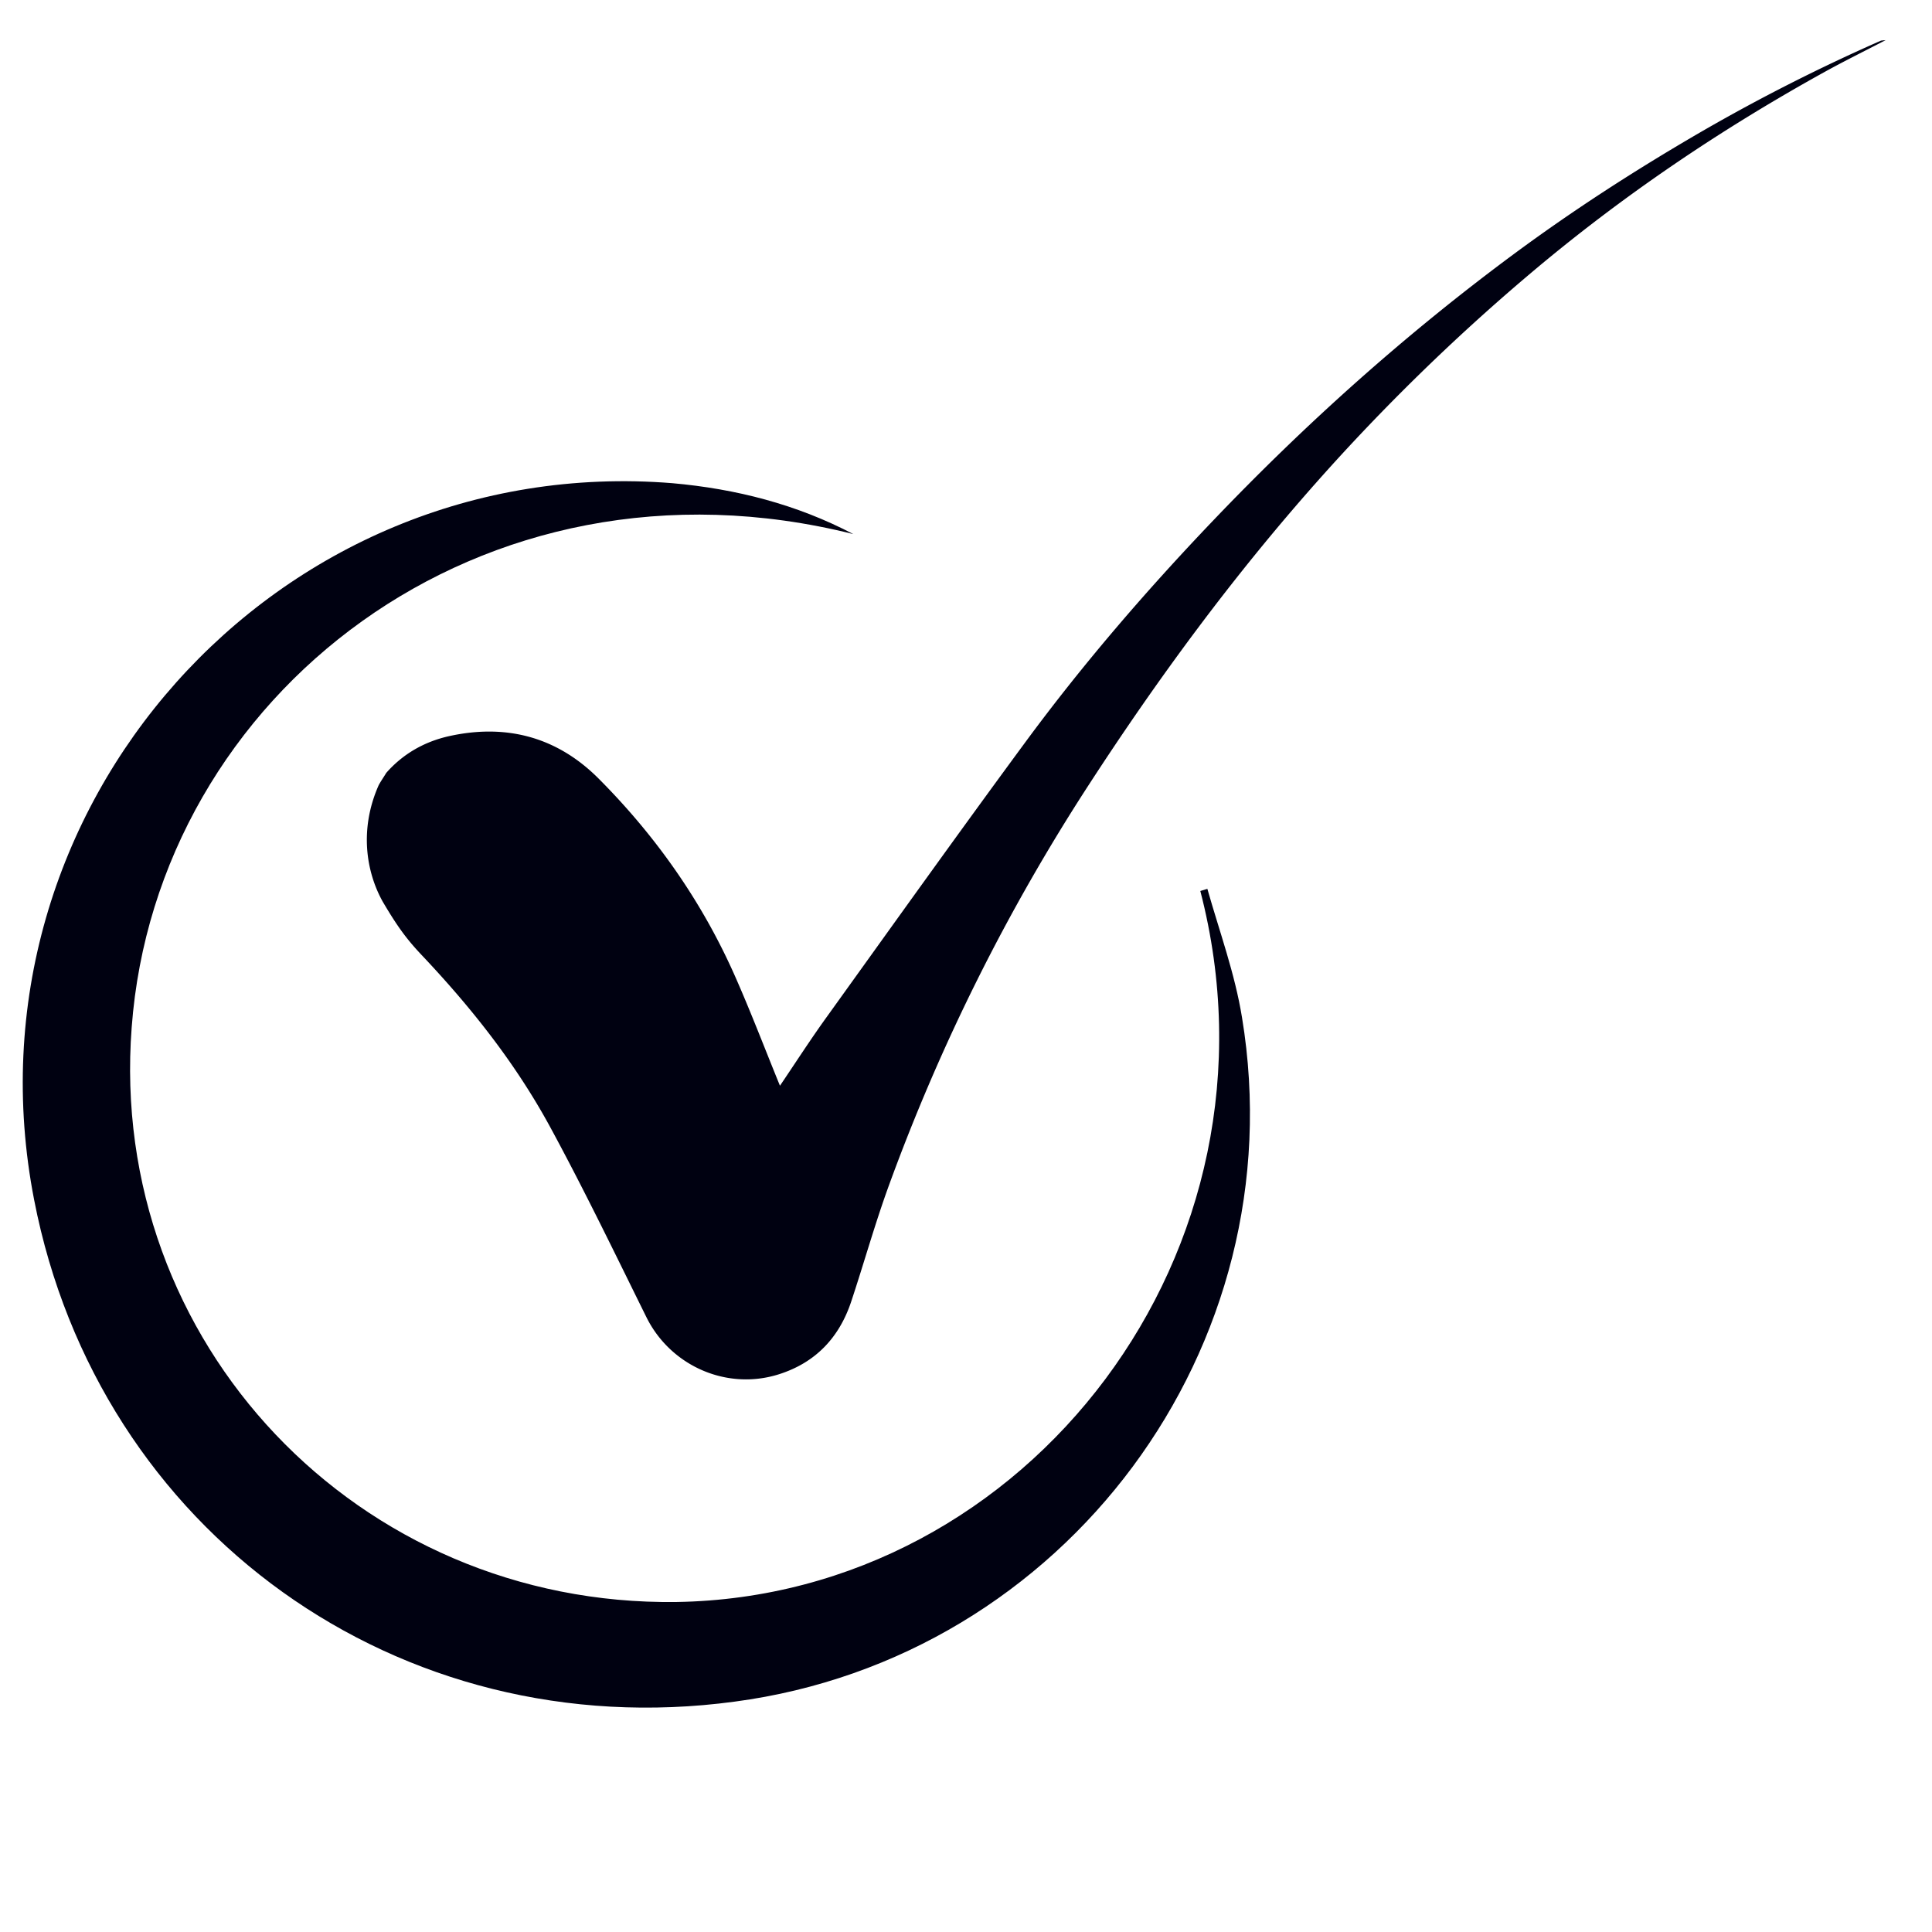
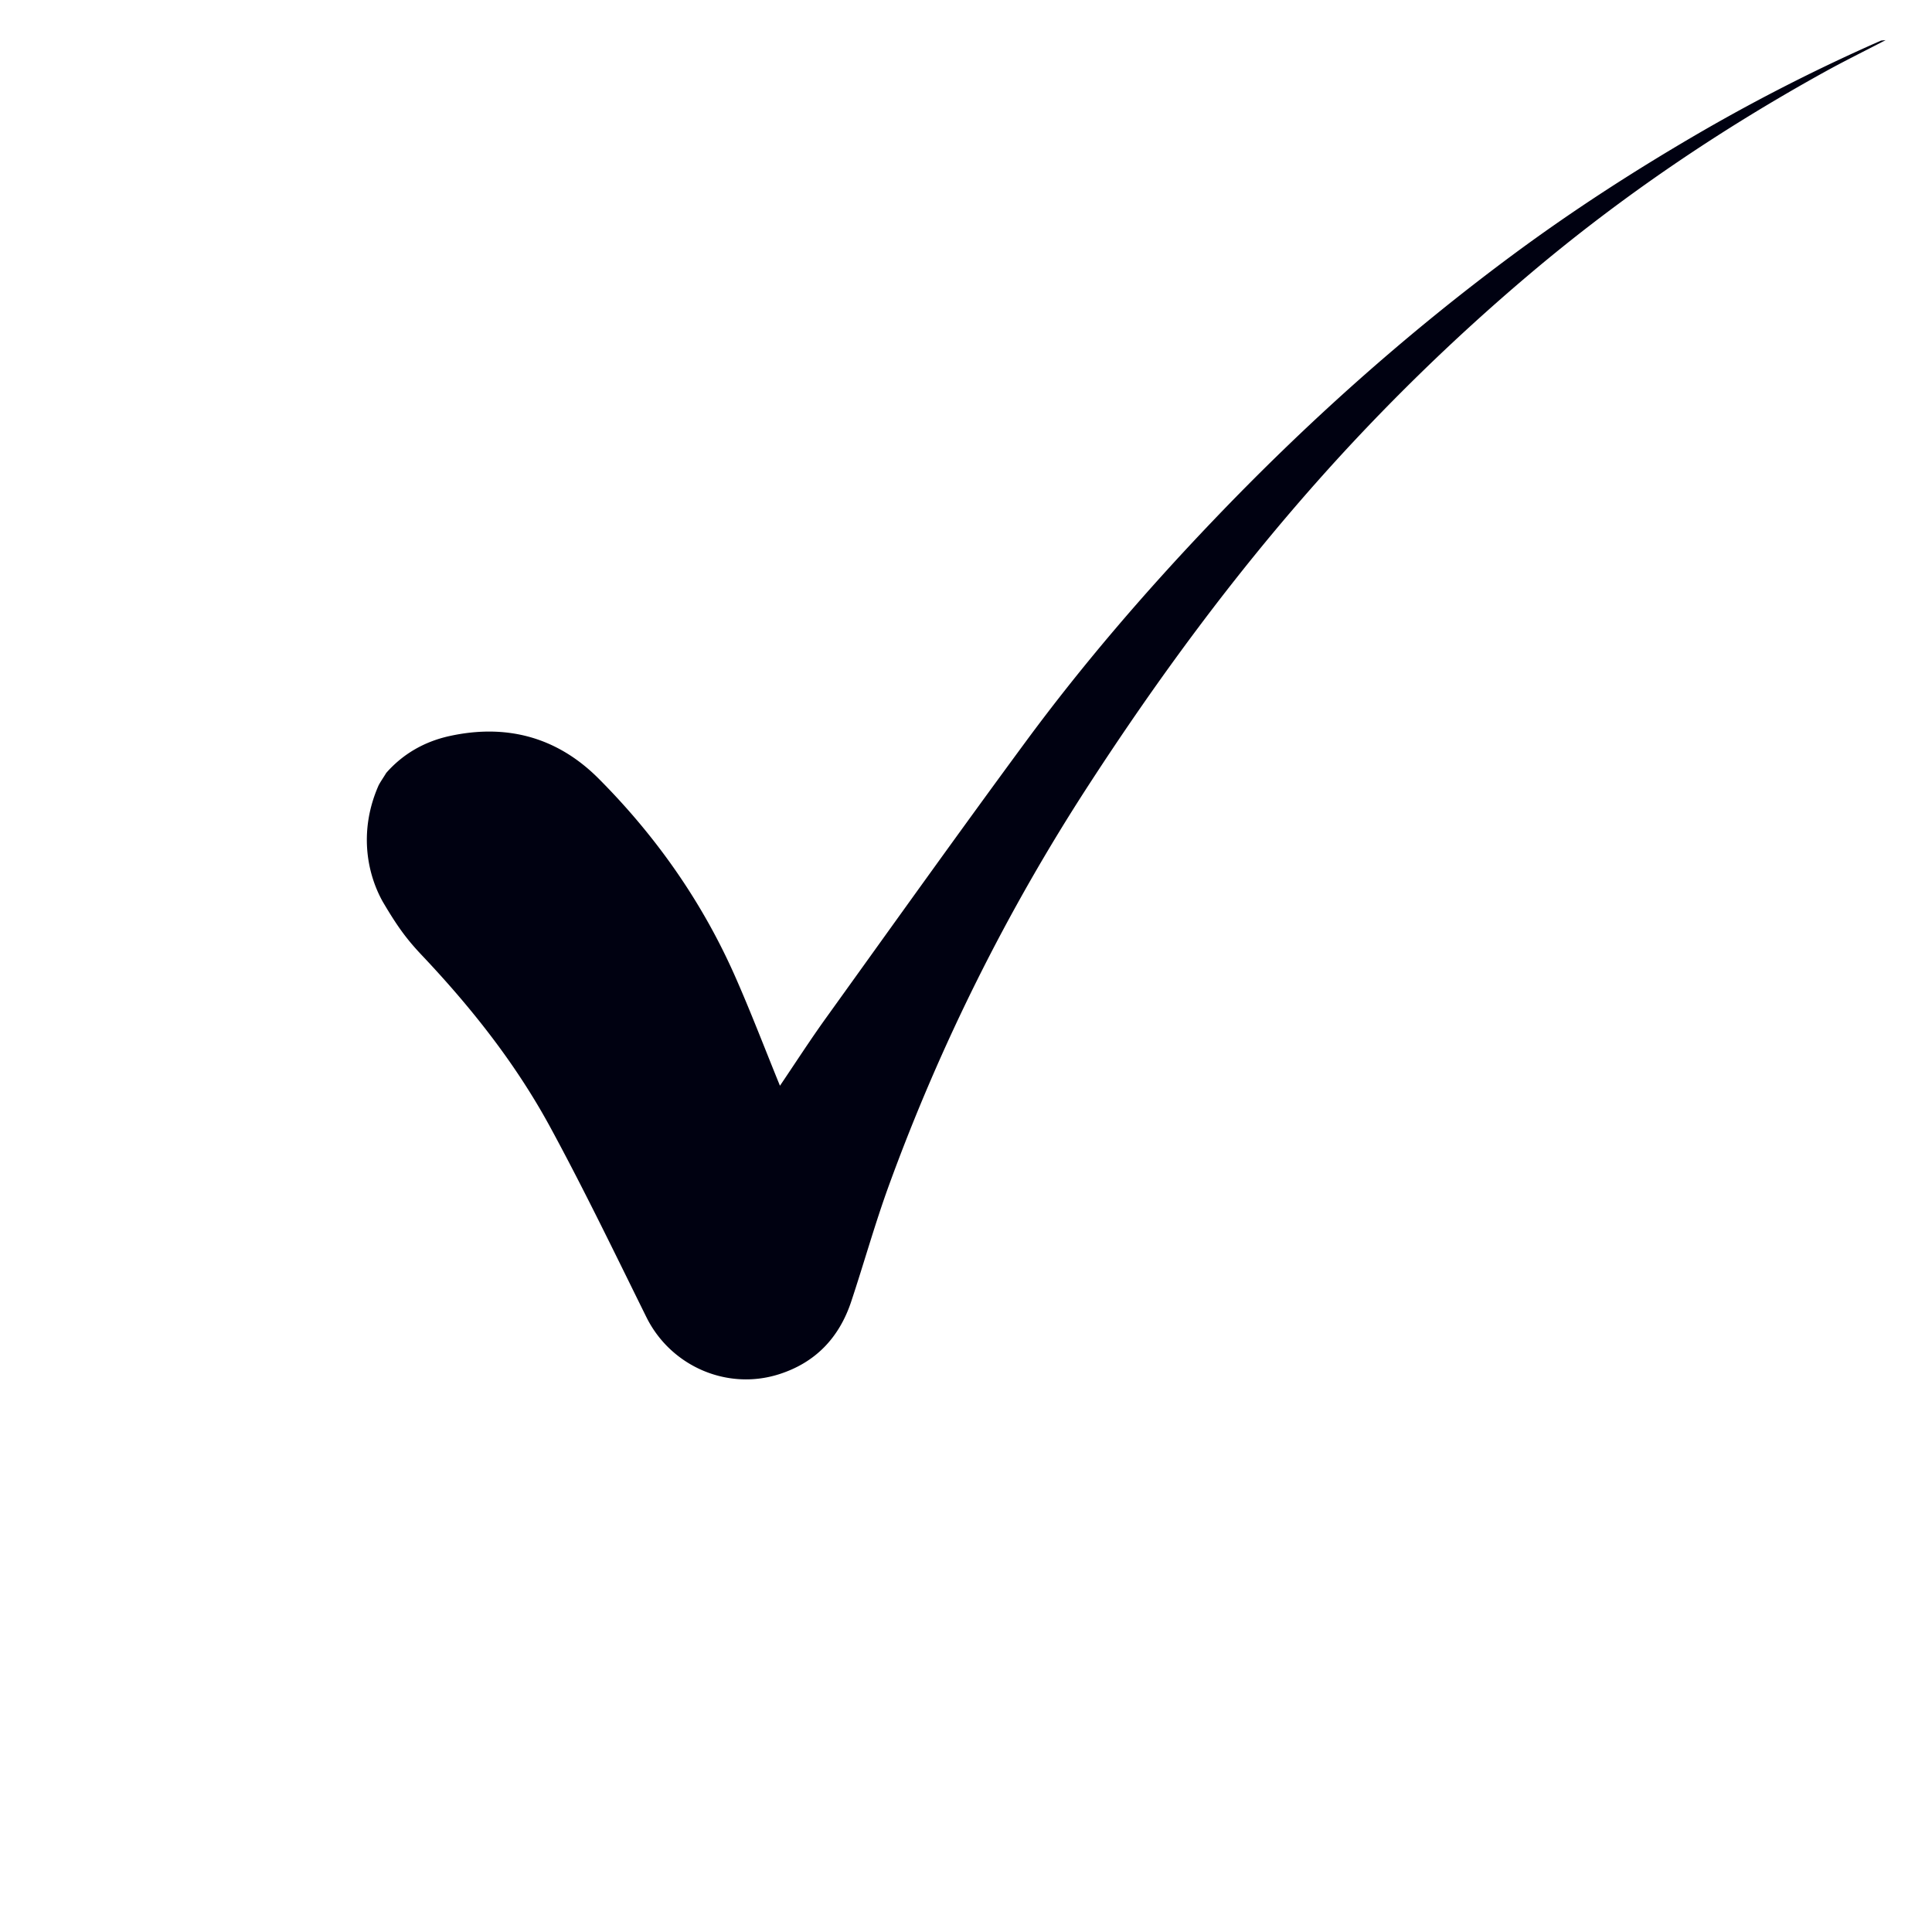
<svg xmlns="http://www.w3.org/2000/svg" width="200" height="200" xml:space="preserve">
-   <path fill="#000111" d="M88.333 55.288c-38.558-9.658-72.141 16.681-74.702 51.069-2.487 32.631 23.413 59.922 56.41 59.481 36.436-.585 63.873-36.437 54.215-73.604.219-.072.512-.146.73-.219 1.244 4.39 2.854 8.779 3.586 13.315 5.634 34.095-18.291 66.288-52.532 70.824-34.754 4.682-65.849-17.634-72.507-51.947-7.9-40.533 25.024-77.481 66.07-74.188 6.584.585 12.876 2.195 18.73 5.269z" />
  <path fill="#000111" d="M80.741 112.395c1.574-2.324 3.113-4.715 4.771-7.021 6.85-9.532 13.668-19.089 20.63-28.541 5.914-8.029 12.418-15.583 19.301-22.799 9.662-10.134 20.062-19.45 31.328-27.778 6.248-4.618 12.777-8.815 19.5-12.708a189.627 189.627 0 0 1 18.414-9.328c.078-.035.172-.025.518-.068-2.252 1.172-4.305 2.18-6.301 3.285-10.87 6.008-21.106 12.938-30.598 20.973a214.928 214.928 0 0 0-21.924 21.407c-8.757 9.864-16.553 20.459-23.73 31.523a204.702 204.702 0 0 0-20.64 41.4c-1.436 3.944-2.565 7.999-3.889 11.985-1.239 3.733-3.682 6.328-7.481 7.537-5.396 1.717-11.226-.852-13.73-5.921-3.251-6.575-6.44-13.19-9.938-19.636-3.558-6.553-8.11-12.327-13.291-17.807-1.579-1.671-2.531-2.957-4.073-5.58-1.722-3.109-2.4-7.469-.44-11.962.132-.301.608-.992.816-1.346 1.625-1.848 3.804-3.218 6.581-3.822 5.88-1.278 11.118.108 15.415 4.422 5.946 5.969 10.724 12.773 14.13 20.49 1.631 3.693 3.069 7.468 4.631 11.295z" />
</svg>